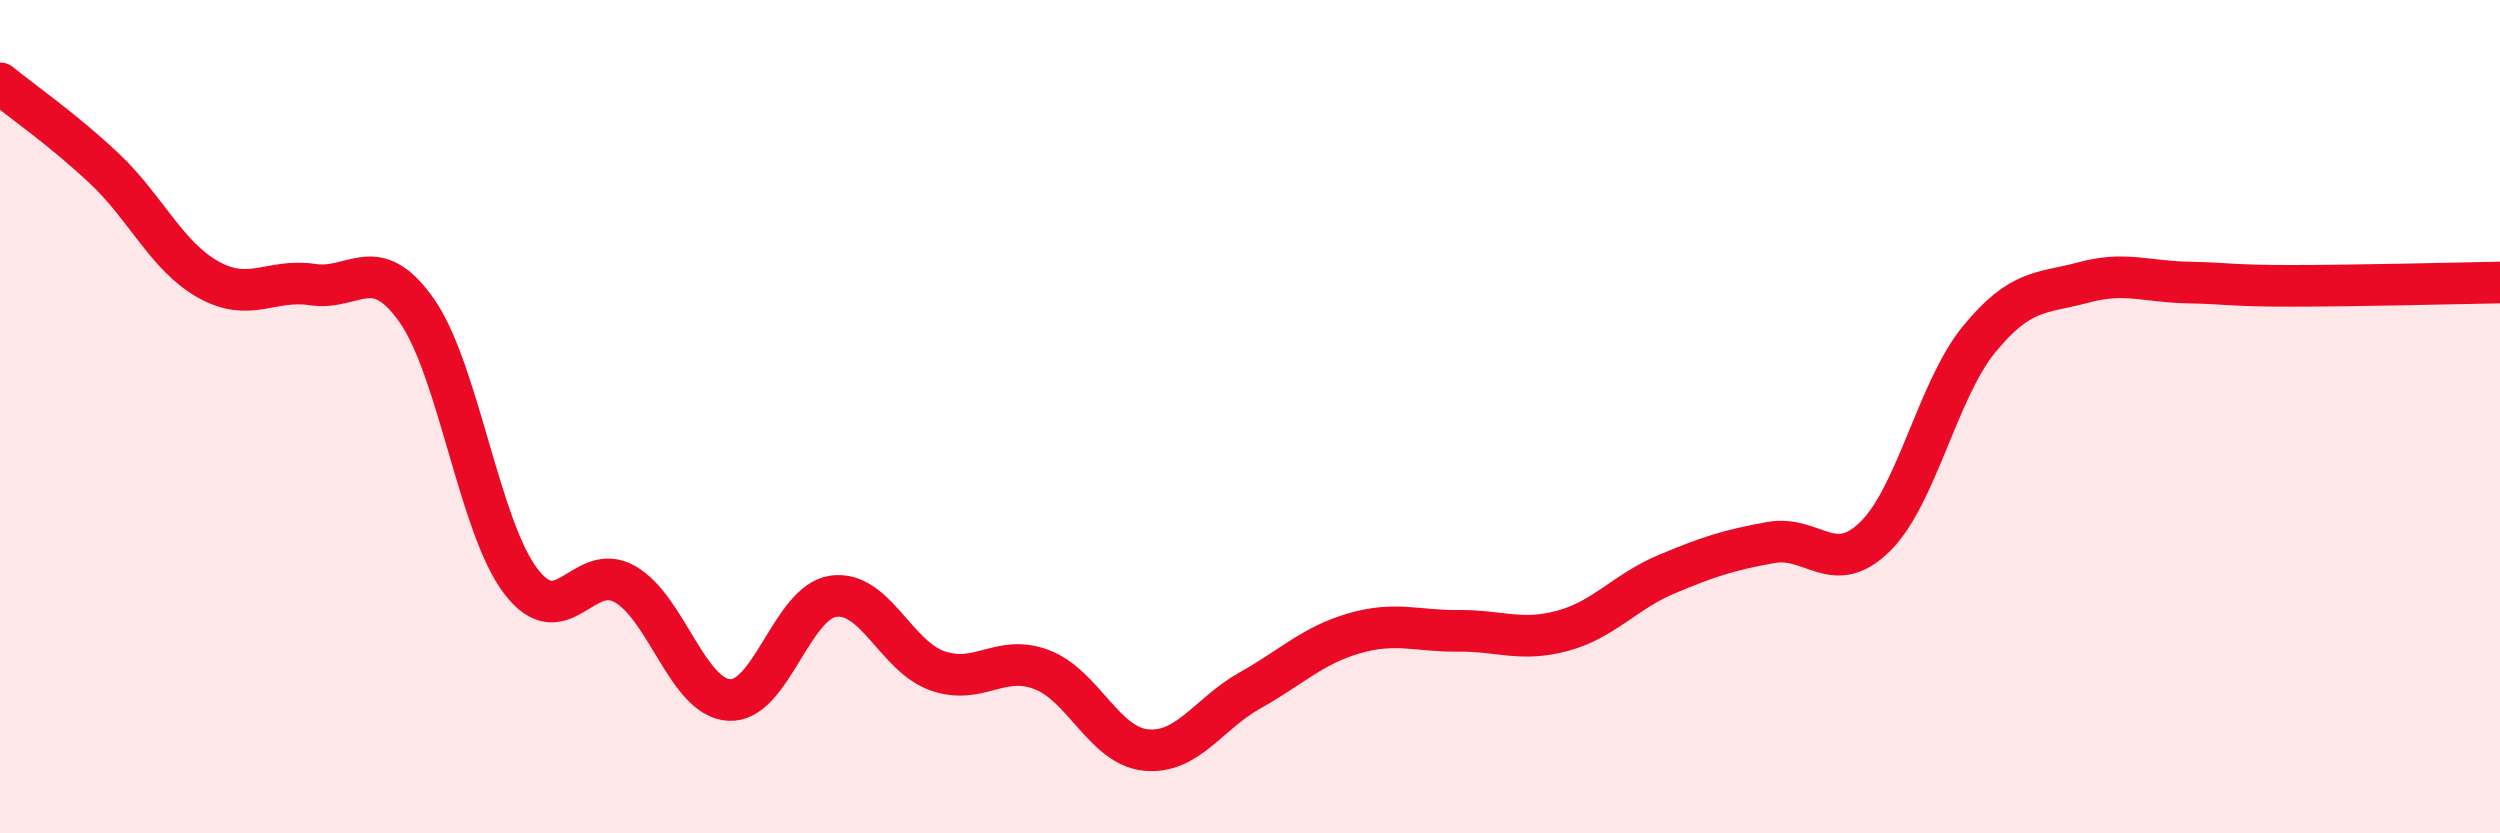
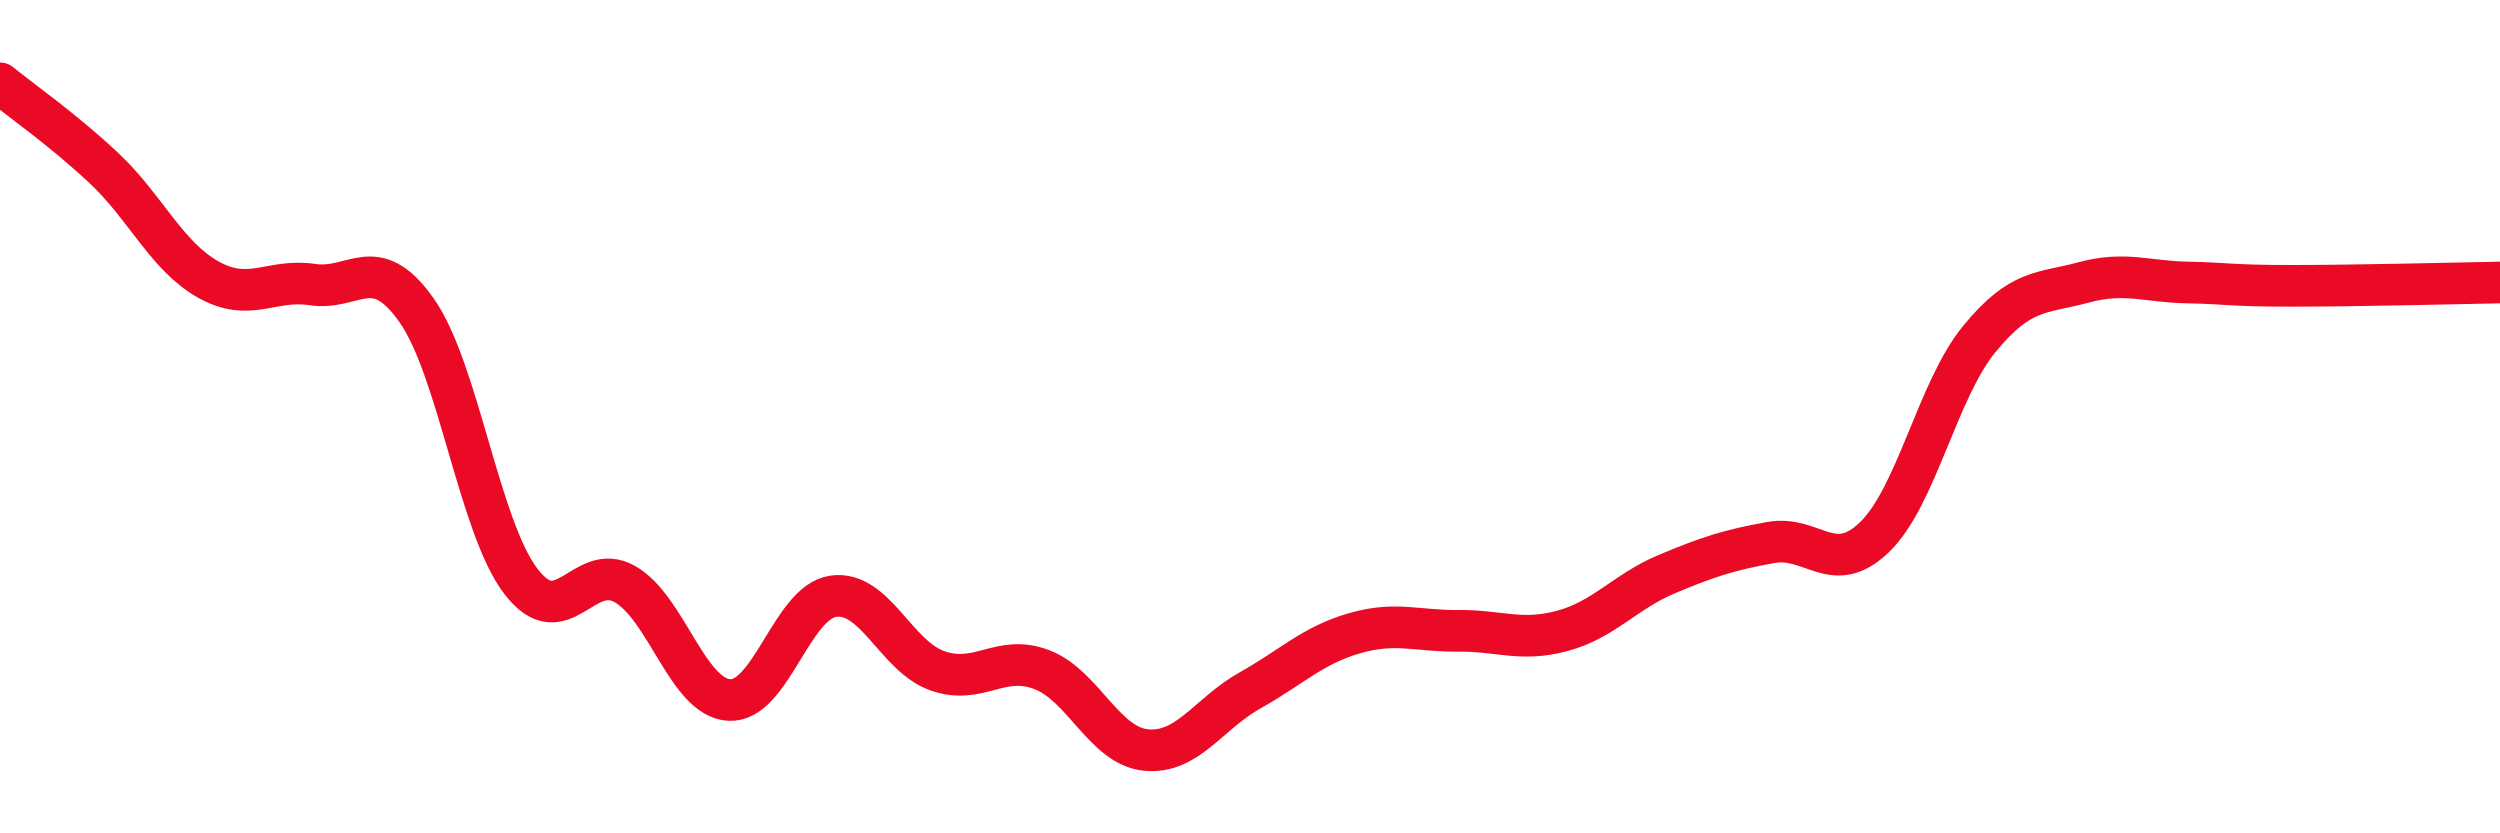
<svg xmlns="http://www.w3.org/2000/svg" width="60" height="20" viewBox="0 0 60 20">
-   <path d="M 0,2 C 0.5,2.41 1.5,3.1 2.5,4.04 C 3.5,4.98 4,6.15 5,6.71 C 6,7.27 6.5,6.68 7.5,6.83 C 8.5,6.98 9,6.03 10,7.45 C 11,8.87 11.5,12.64 12.5,13.95 C 13.5,15.26 14,13.45 15,14.02 C 16,14.59 16.5,16.74 17.5,16.8 C 18.5,16.86 19,14.45 20,14.31 C 21,14.17 21.5,15.75 22.5,16.1 C 23.5,16.45 24,15.69 25,16.07 C 26,16.45 26.5,17.9 27.5,18 C 28.5,18.1 29,17.13 30,16.57 C 31,16.01 31.5,15.49 32.5,15.2 C 33.5,14.91 34,15.15 35,15.14 C 36,15.13 36.5,15.41 37.5,15.14 C 38.5,14.87 39,14.2 40,13.78 C 41,13.36 41.5,13.2 42.5,13.02 C 43.5,12.84 44,13.86 45,12.88 C 46,11.9 46.5,9.36 47.5,8.14 C 48.5,6.92 49,7.05 50,6.78 C 51,6.51 51.5,6.76 52.5,6.78 C 53.5,6.8 53.5,6.86 55,6.86 C 56.5,6.86 59,6.8 60,6.78L60 20L0 20Z" fill="#EB0A25" opacity="0.1" stroke-linecap="round" stroke-linejoin="round" />
  <path d="M 0,2 C 0.5,2.41 1.5,3.1 2.5,4.04 C 3.5,4.98 4,6.15 5,6.71 C 6,7.27 6.5,6.68 7.5,6.83 C 8.5,6.98 9,6.03 10,7.45 C 11,8.87 11.5,12.64 12.5,13.95 C 13.5,15.26 14,13.45 15,14.02 C 16,14.59 16.5,16.74 17.5,16.8 C 18.5,16.86 19,14.45 20,14.31 C 21,14.17 21.5,15.75 22.5,16.1 C 23.5,16.45 24,15.69 25,16.07 C 26,16.45 26.5,17.9 27.5,18 C 28.5,18.1 29,17.13 30,16.57 C 31,16.01 31.5,15.49 32.5,15.2 C 33.5,14.91 34,15.15 35,15.14 C 36,15.13 36.5,15.41 37.5,15.14 C 38.5,14.87 39,14.2 40,13.78 C 41,13.36 41.5,13.2 42.5,13.02 C 43.5,12.84 44,13.86 45,12.88 C 46,11.9 46.5,9.36 47.5,8.14 C 48.5,6.92 49,7.05 50,6.78 C 51,6.51 51.5,6.76 52.5,6.78 C 53.5,6.8 53.5,6.86 55,6.86 C 56.5,6.86 59,6.8 60,6.78" stroke="#EB0A25" stroke-width="1" fill="none" stroke-linecap="round" stroke-linejoin="round" />
</svg>